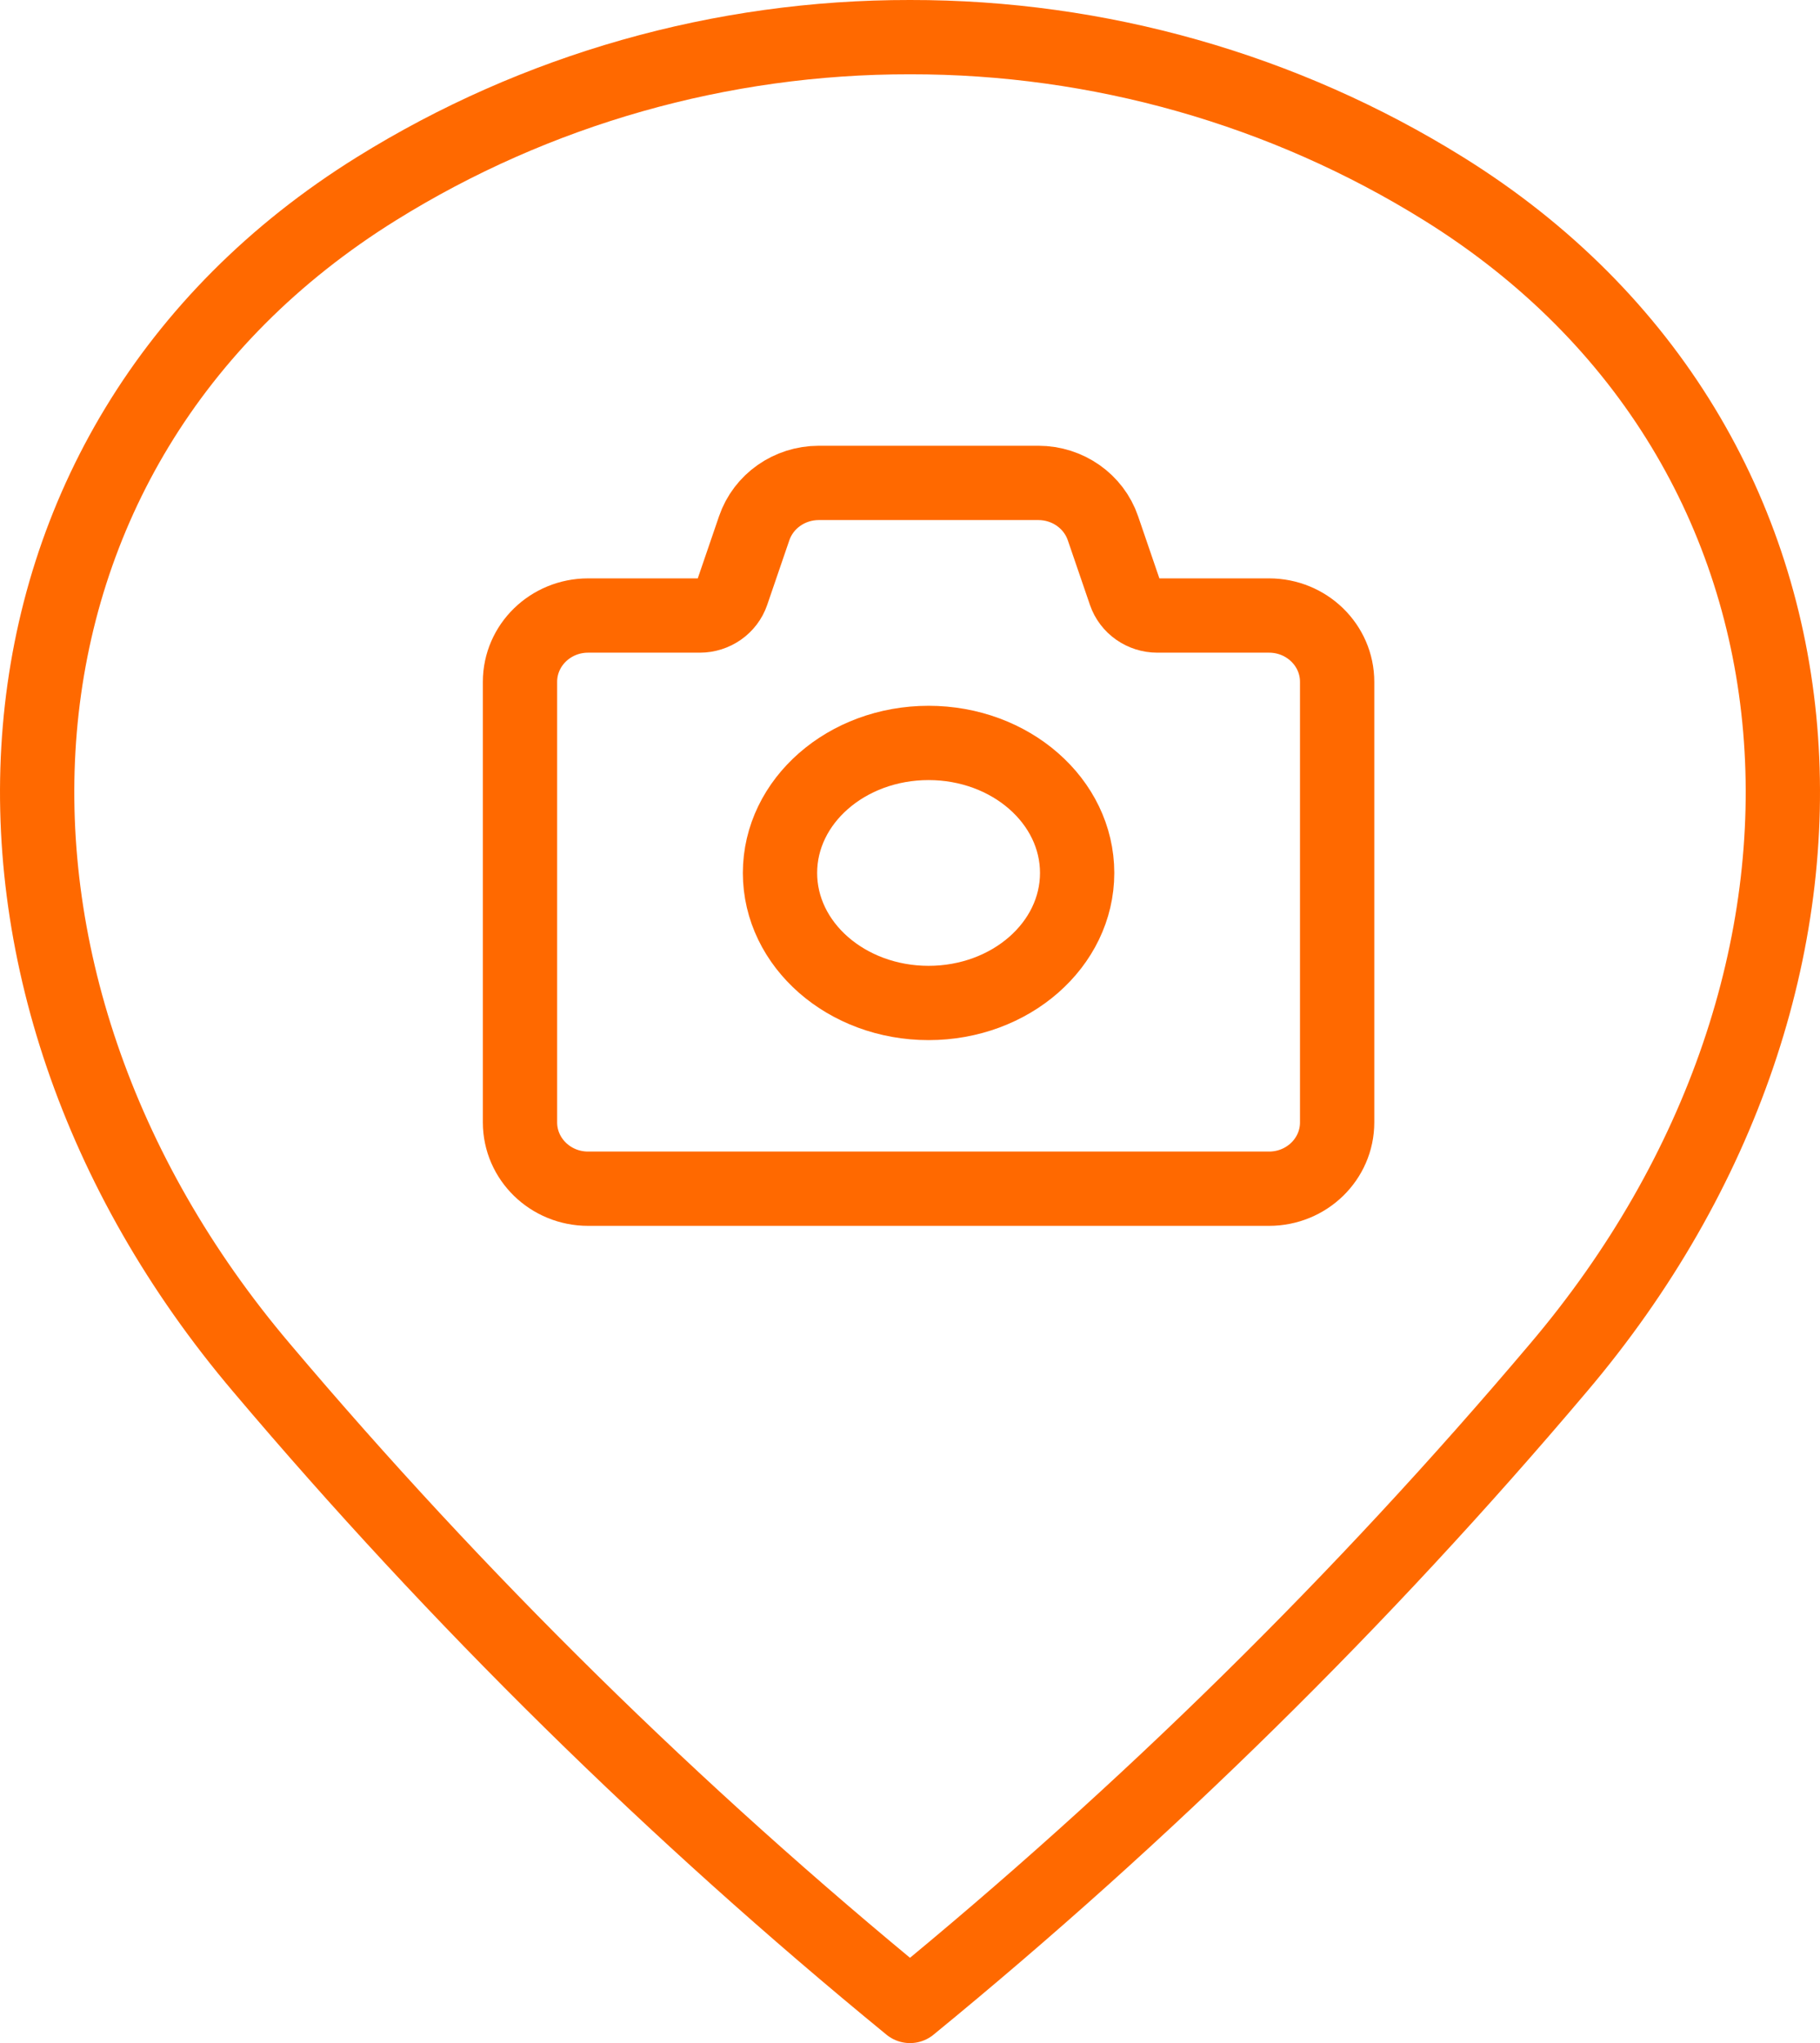
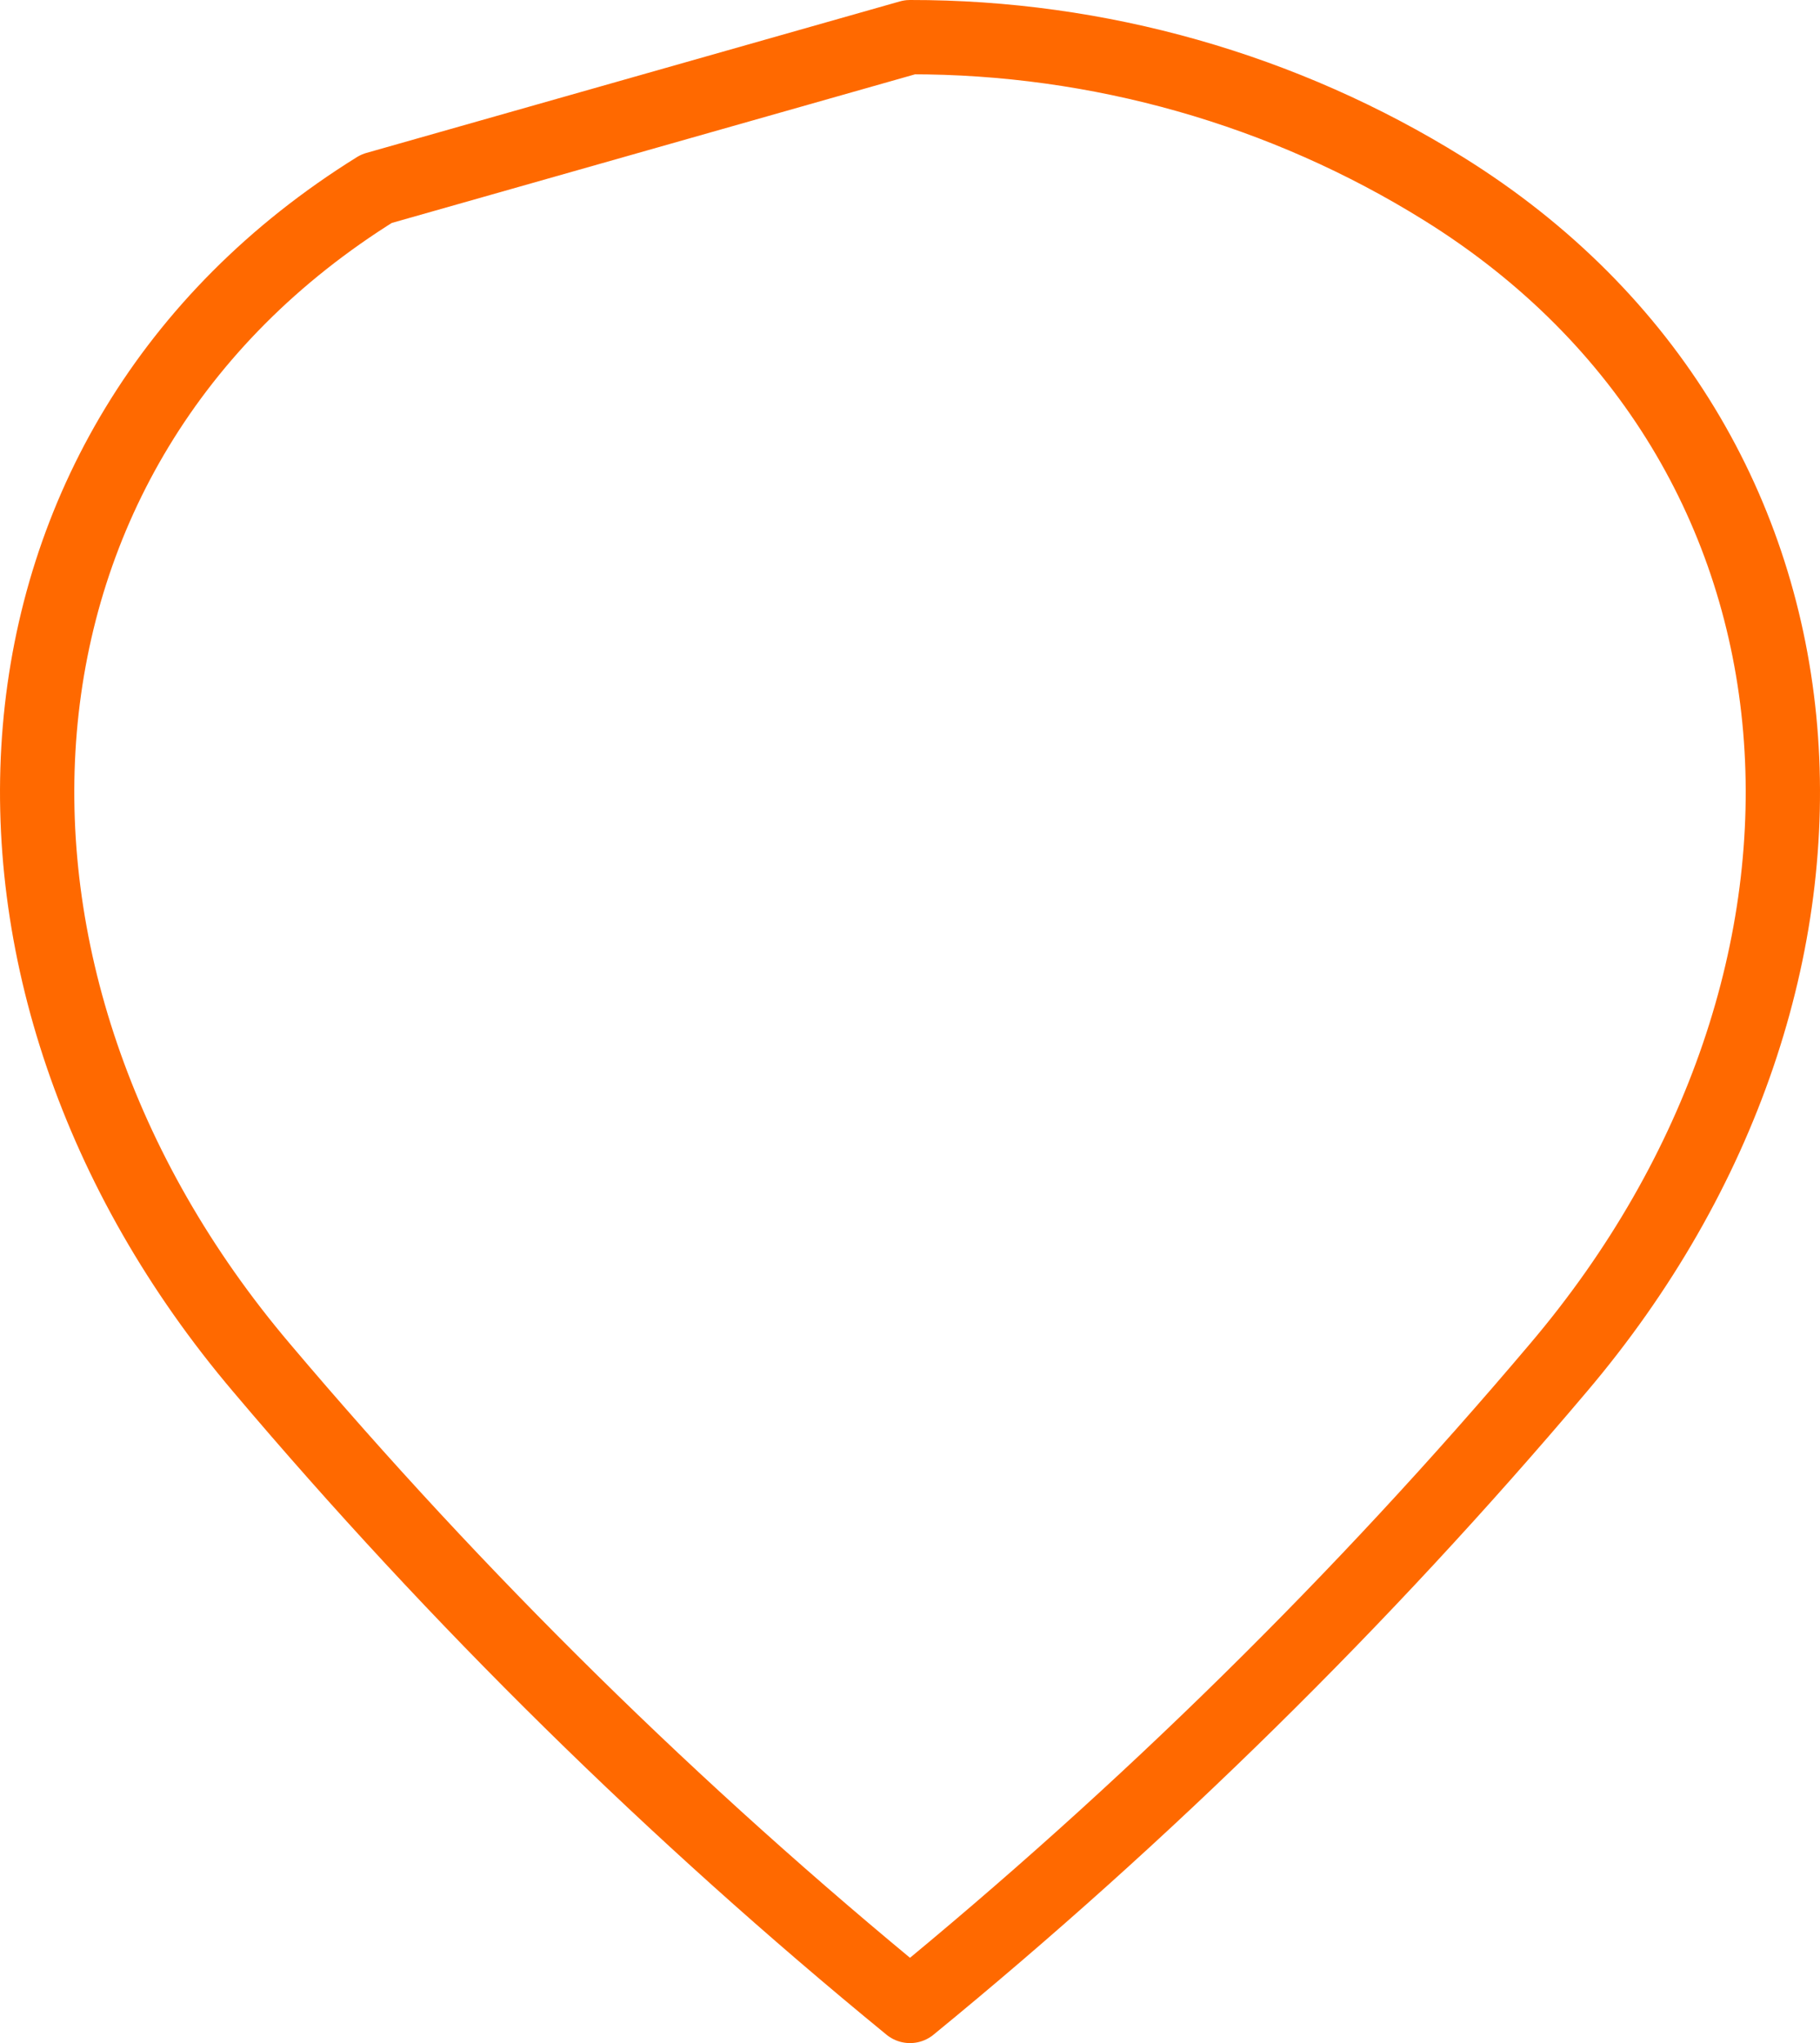
<svg xmlns="http://www.w3.org/2000/svg" width="49" height="55" viewBox="0 0 49 55" fill="none">
  <g clip-path="url(#clip0_10_63)">
-     <path fill-rule="evenodd" clip-rule="evenodd" d="M24.5 1C29.585 0.993 34.568 2.408 38.862 5.079C50.024 12.017 50.847 26.348 41.952 36.826C36.681 43.061 30.84 48.81 24.5 54C18.16 48.81 12.318 43.061 7.047 36.826C-1.845 26.348 -1.025 12.017 10.137 5.079C14.431 2.408 19.414 0.993 24.5 1Z" stroke="#FF6900" stroke-width="2" stroke-linecap="round" stroke-linejoin="round" />
-     <path d="M25 27C27.209 27 29 25.433 29 23.5C29 21.567 27.209 20 25 20C22.791 20 21 21.567 21 23.5C21 25.433 22.791 27 25 27Z" stroke="#FF6900" stroke-width="2" stroke-linecap="round" stroke-linejoin="round" />
-     <path fill-rule="evenodd" clip-rule="evenodd" d="M36 18.355C36 17.369 35.179 16.57 34.167 16.57H31.16C30.766 16.57 30.416 16.325 30.291 15.961L29.695 14.221C29.446 13.492 28.746 13.001 27.957 13H22.043C21.254 13.001 20.554 13.492 20.305 14.221L19.709 15.961C19.584 16.325 19.234 16.57 18.84 16.57H15.833C14.821 16.57 14 17.369 14 18.355V30.215C14 31.201 14.821 32 15.833 32H34.167C35.179 32 36 31.201 36 30.215V18.355Z" stroke="#FF6900" stroke-width="2" stroke-linecap="round" stroke-linejoin="round" />
+     <path fill-rule="evenodd" clip-rule="evenodd" d="M24.5 1C29.585 0.993 34.568 2.408 38.862 5.079C50.024 12.017 50.847 26.348 41.952 36.826C36.681 43.061 30.84 48.81 24.5 54C18.16 48.81 12.318 43.061 7.047 36.826C-1.845 26.348 -1.025 12.017 10.137 5.079Z" stroke="#FF6900" stroke-width="2" stroke-linecap="round" stroke-linejoin="round" />
  </g>
  <defs>
    <clipPath id="clip0_10_63">
      <rect width="49" height="55" fill="white" />
    </clipPath>
  </defs>
</svg>